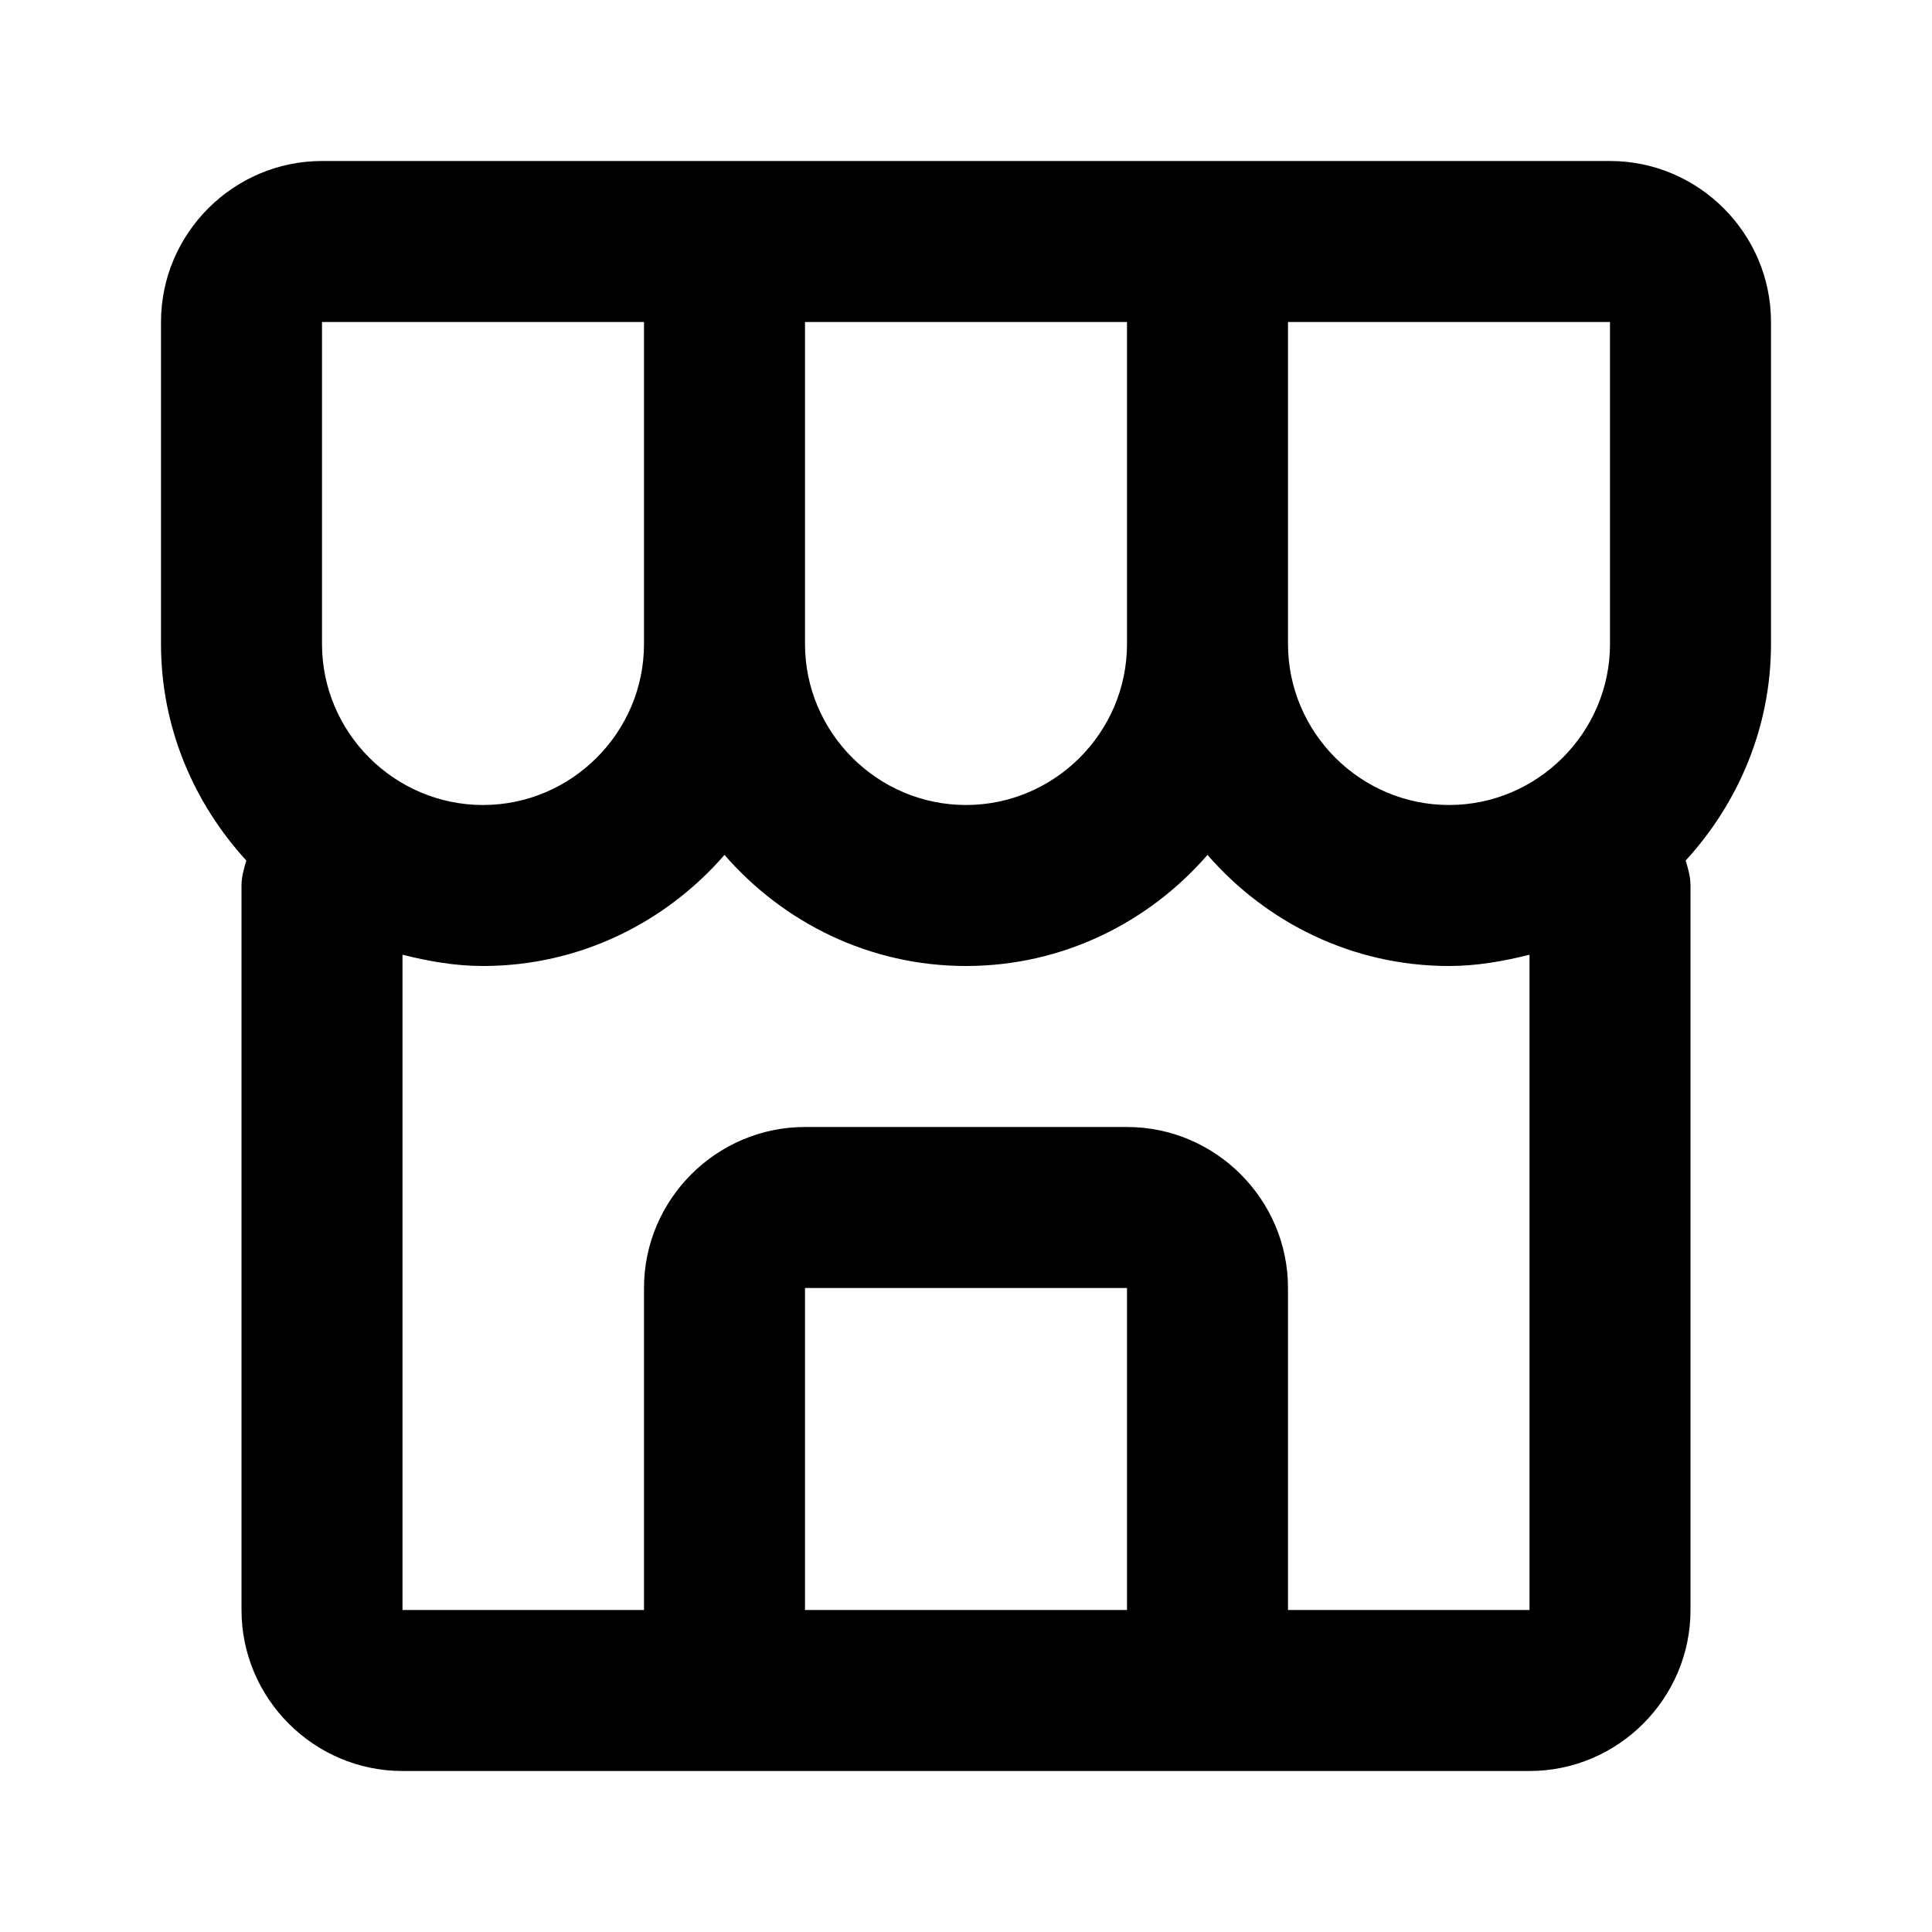
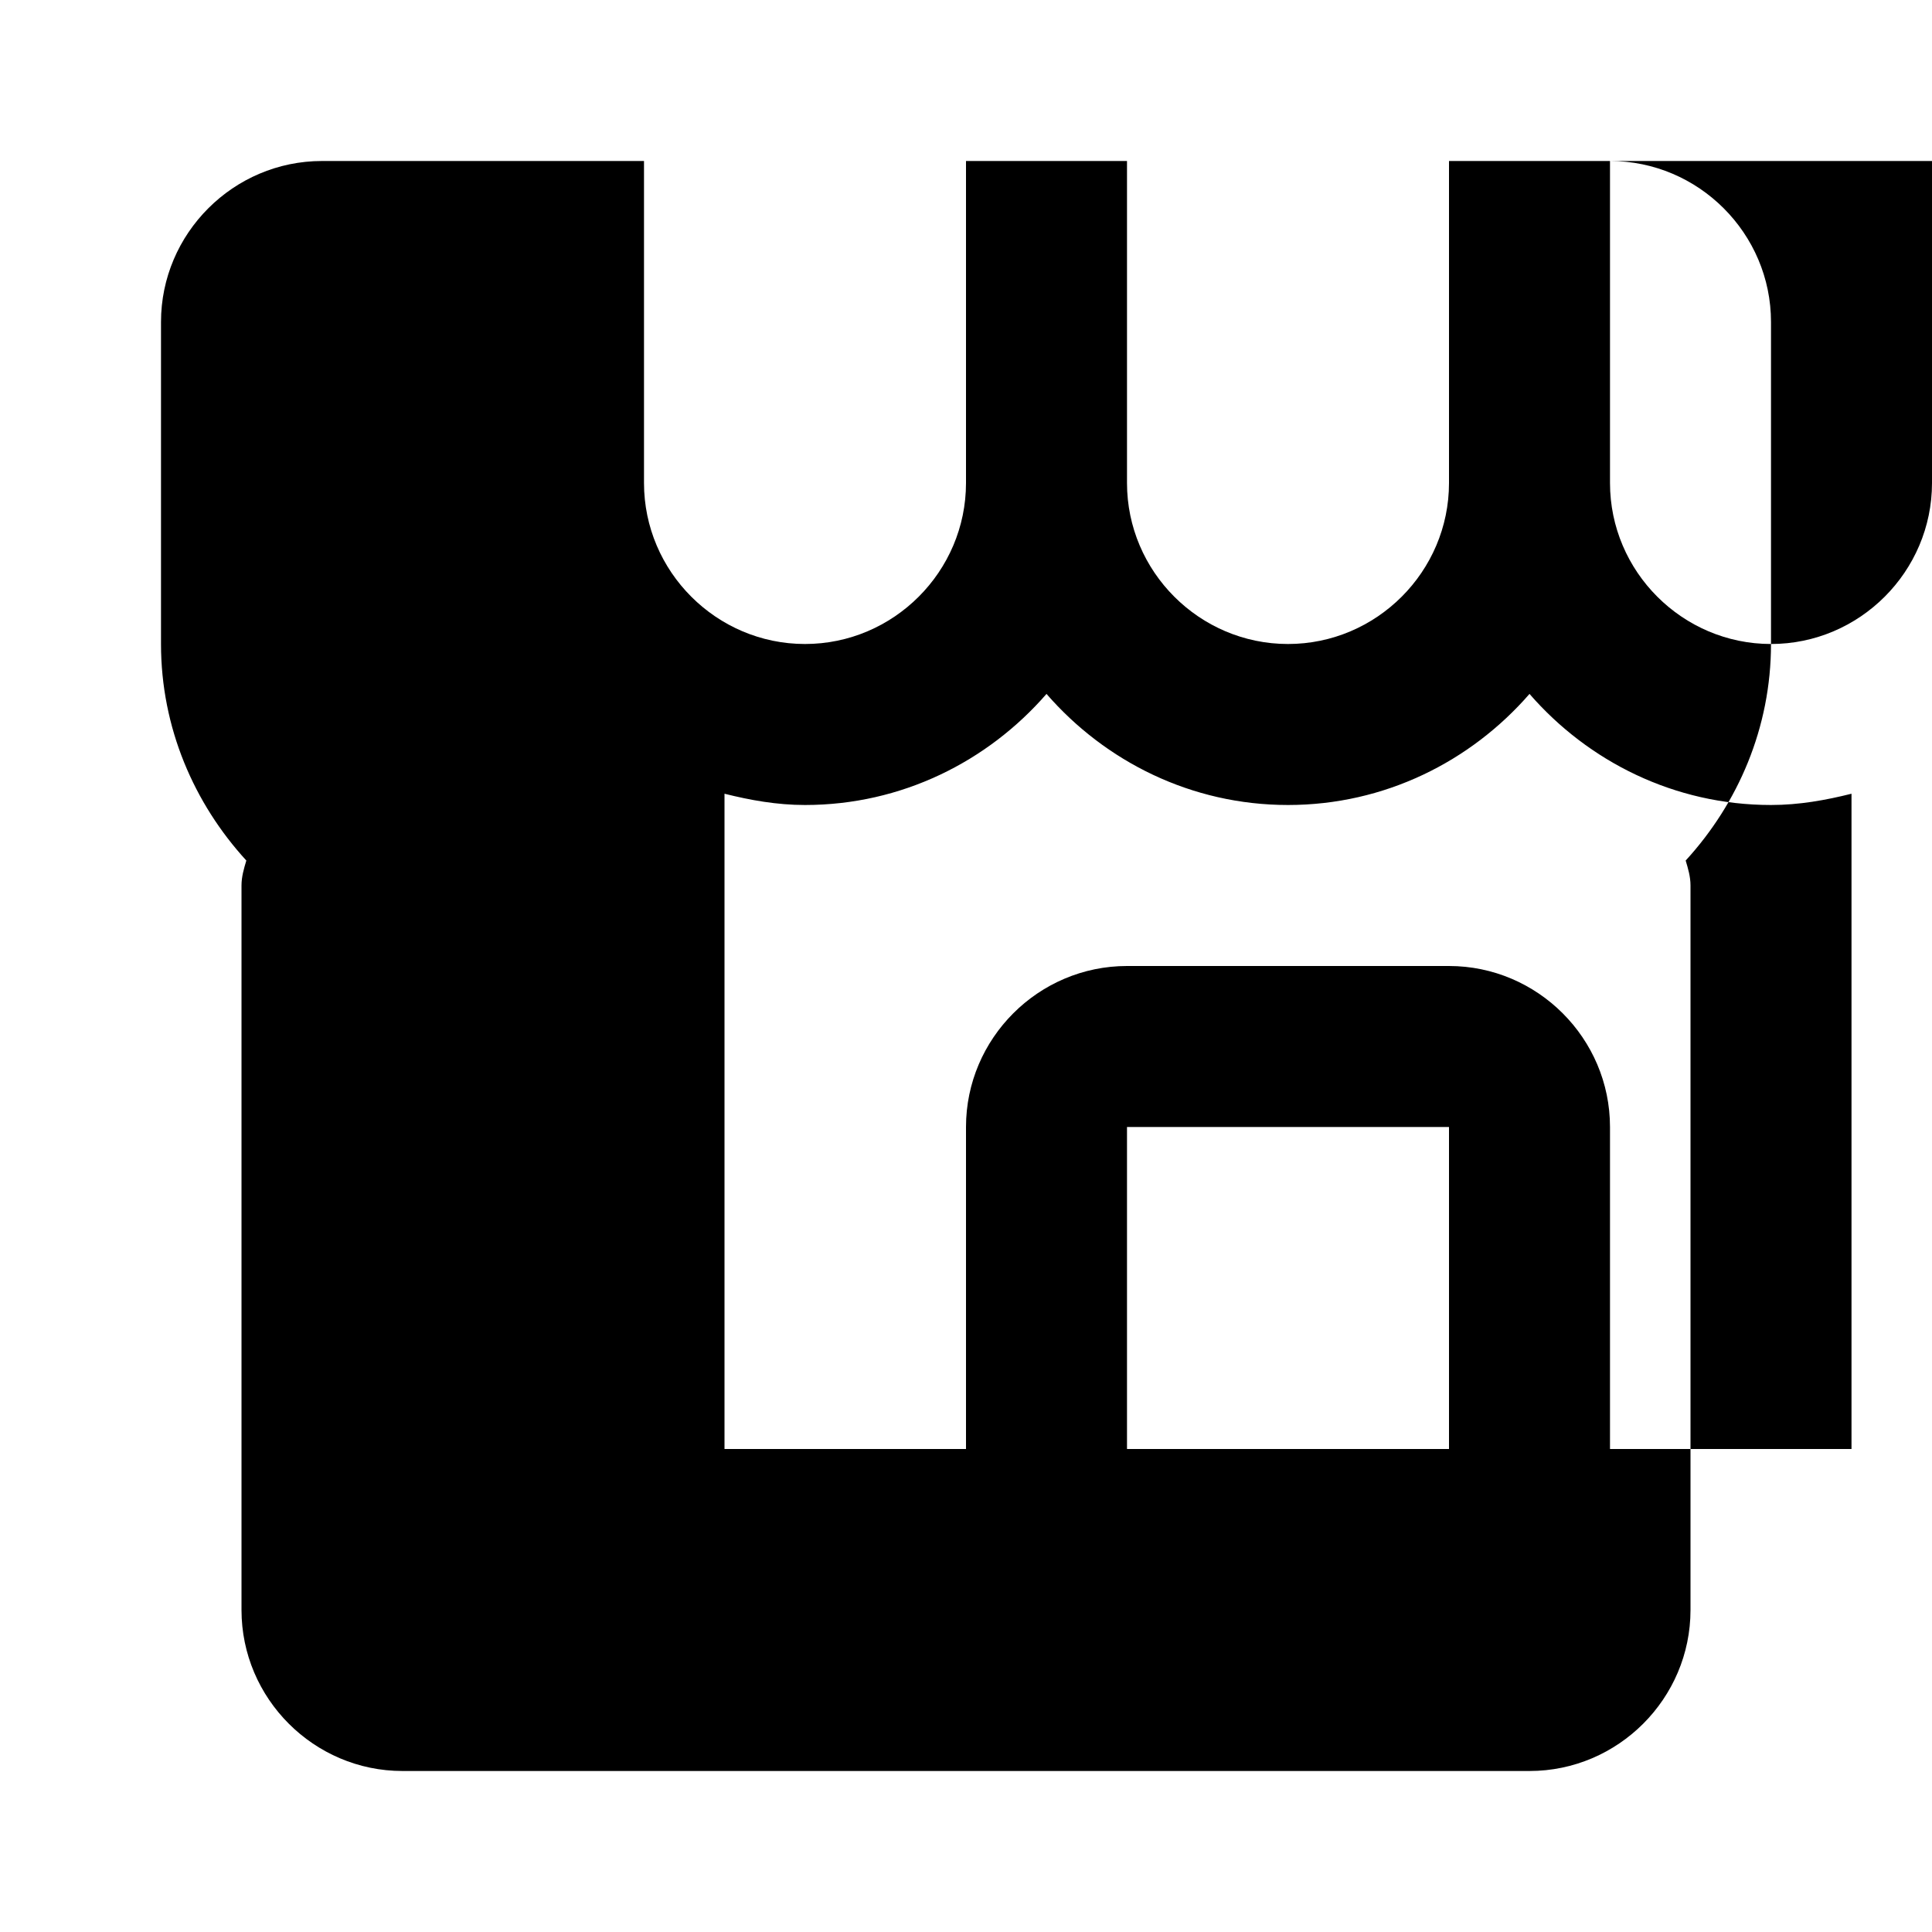
<svg xmlns="http://www.w3.org/2000/svg" width="24" height="24" fill="currentColor" viewBox="0 0 24 24">
-   <path d="m20,2H4c-1.1,0-2,.9-2,2v4c0,1.04.41,1.98,1.06,2.69-.03.1-.06.2-.06.31v9c0,1.1.9,2,2,2h14c1.1,0,2-.9,2-2v-9c0-.11-.03-.21-.06-.31.65-.71,1.06-1.65,1.06-2.69v-4c0-1.1-.9-2-2-2Zm-4,2h4v4c0,1.1-.9,2-2,2s-2-.9-2-2v-4Zm-6,0h4v4c0,1.1-.9,2-2,2s-2-.9-2-2v-4Zm-6,0h4v4c0,1.1-.9,2-2,2s-2-.9-2-2v-4Zm6,16v-4h4v4h-4Zm6,0v-4c0-1.1-.9-2-2-2h-4c-1.1,0-2,.9-2,2v4h-3v-8.14c.32.08.65.14,1,.14,1.2,0,2.27-.54,3-1.38.73.84,1.8,1.38,3,1.38s2.27-.54,3-1.38c.73.84,1.8,1.38,3,1.38.35,0,.68-.06,1-.14v8.14h-3Z" />
+   <path d="m20,2H4c-1.1,0-2,.9-2,2v4c0,1.04.41,1.98,1.06,2.69-.03.1-.06.2-.06.31v9c0,1.1.9,2,2,2h14c1.1,0,2-.9,2-2v-9c0-.11-.03-.21-.06-.31.65-.71,1.06-1.65,1.06-2.69v-4c0-1.1-.9-2-2-2Zh4v4c0,1.1-.9,2-2,2s-2-.9-2-2v-4Zm-6,0h4v4c0,1.1-.9,2-2,2s-2-.9-2-2v-4Zm-6,0h4v4c0,1.1-.9,2-2,2s-2-.9-2-2v-4Zm6,16v-4h4v4h-4Zm6,0v-4c0-1.1-.9-2-2-2h-4c-1.1,0-2,.9-2,2v4h-3v-8.14c.32.08.65.14,1,.14,1.2,0,2.27-.54,3-1.38.73.84,1.8,1.38,3,1.38s2.27-.54,3-1.38c.73.84,1.8,1.38,3,1.38.35,0,.68-.06,1-.14v8.14h-3Z" />
</svg>